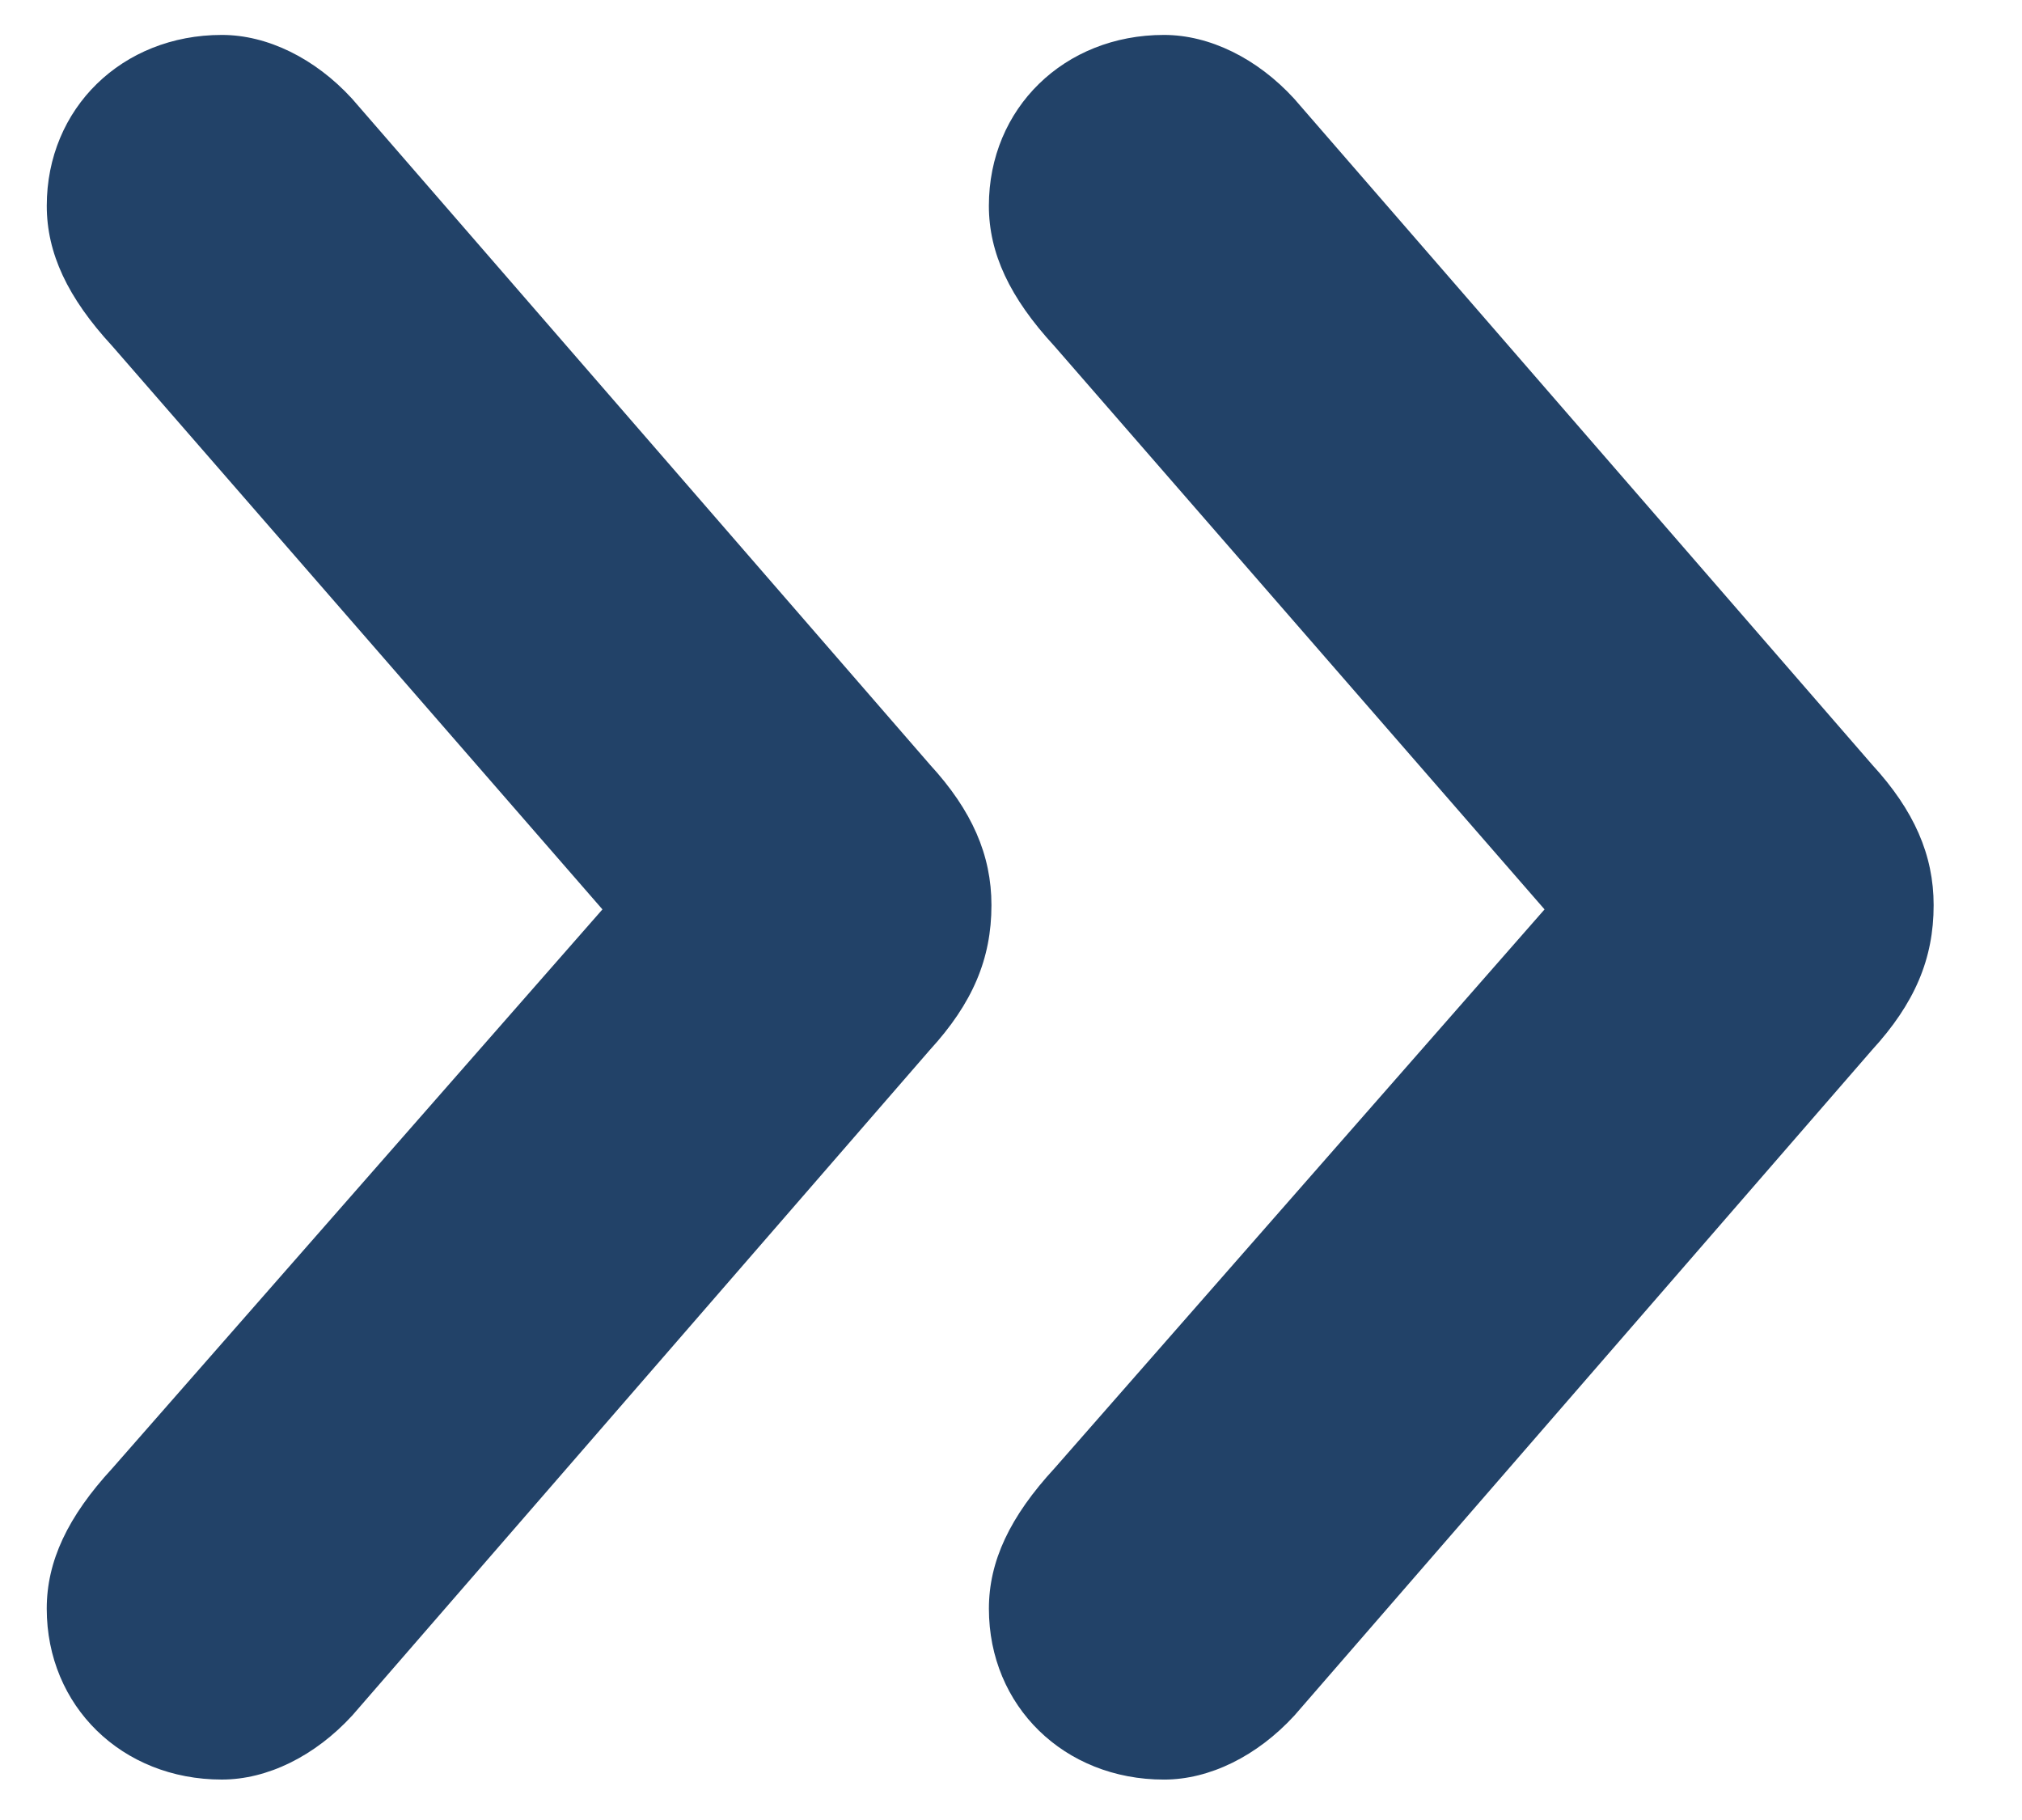
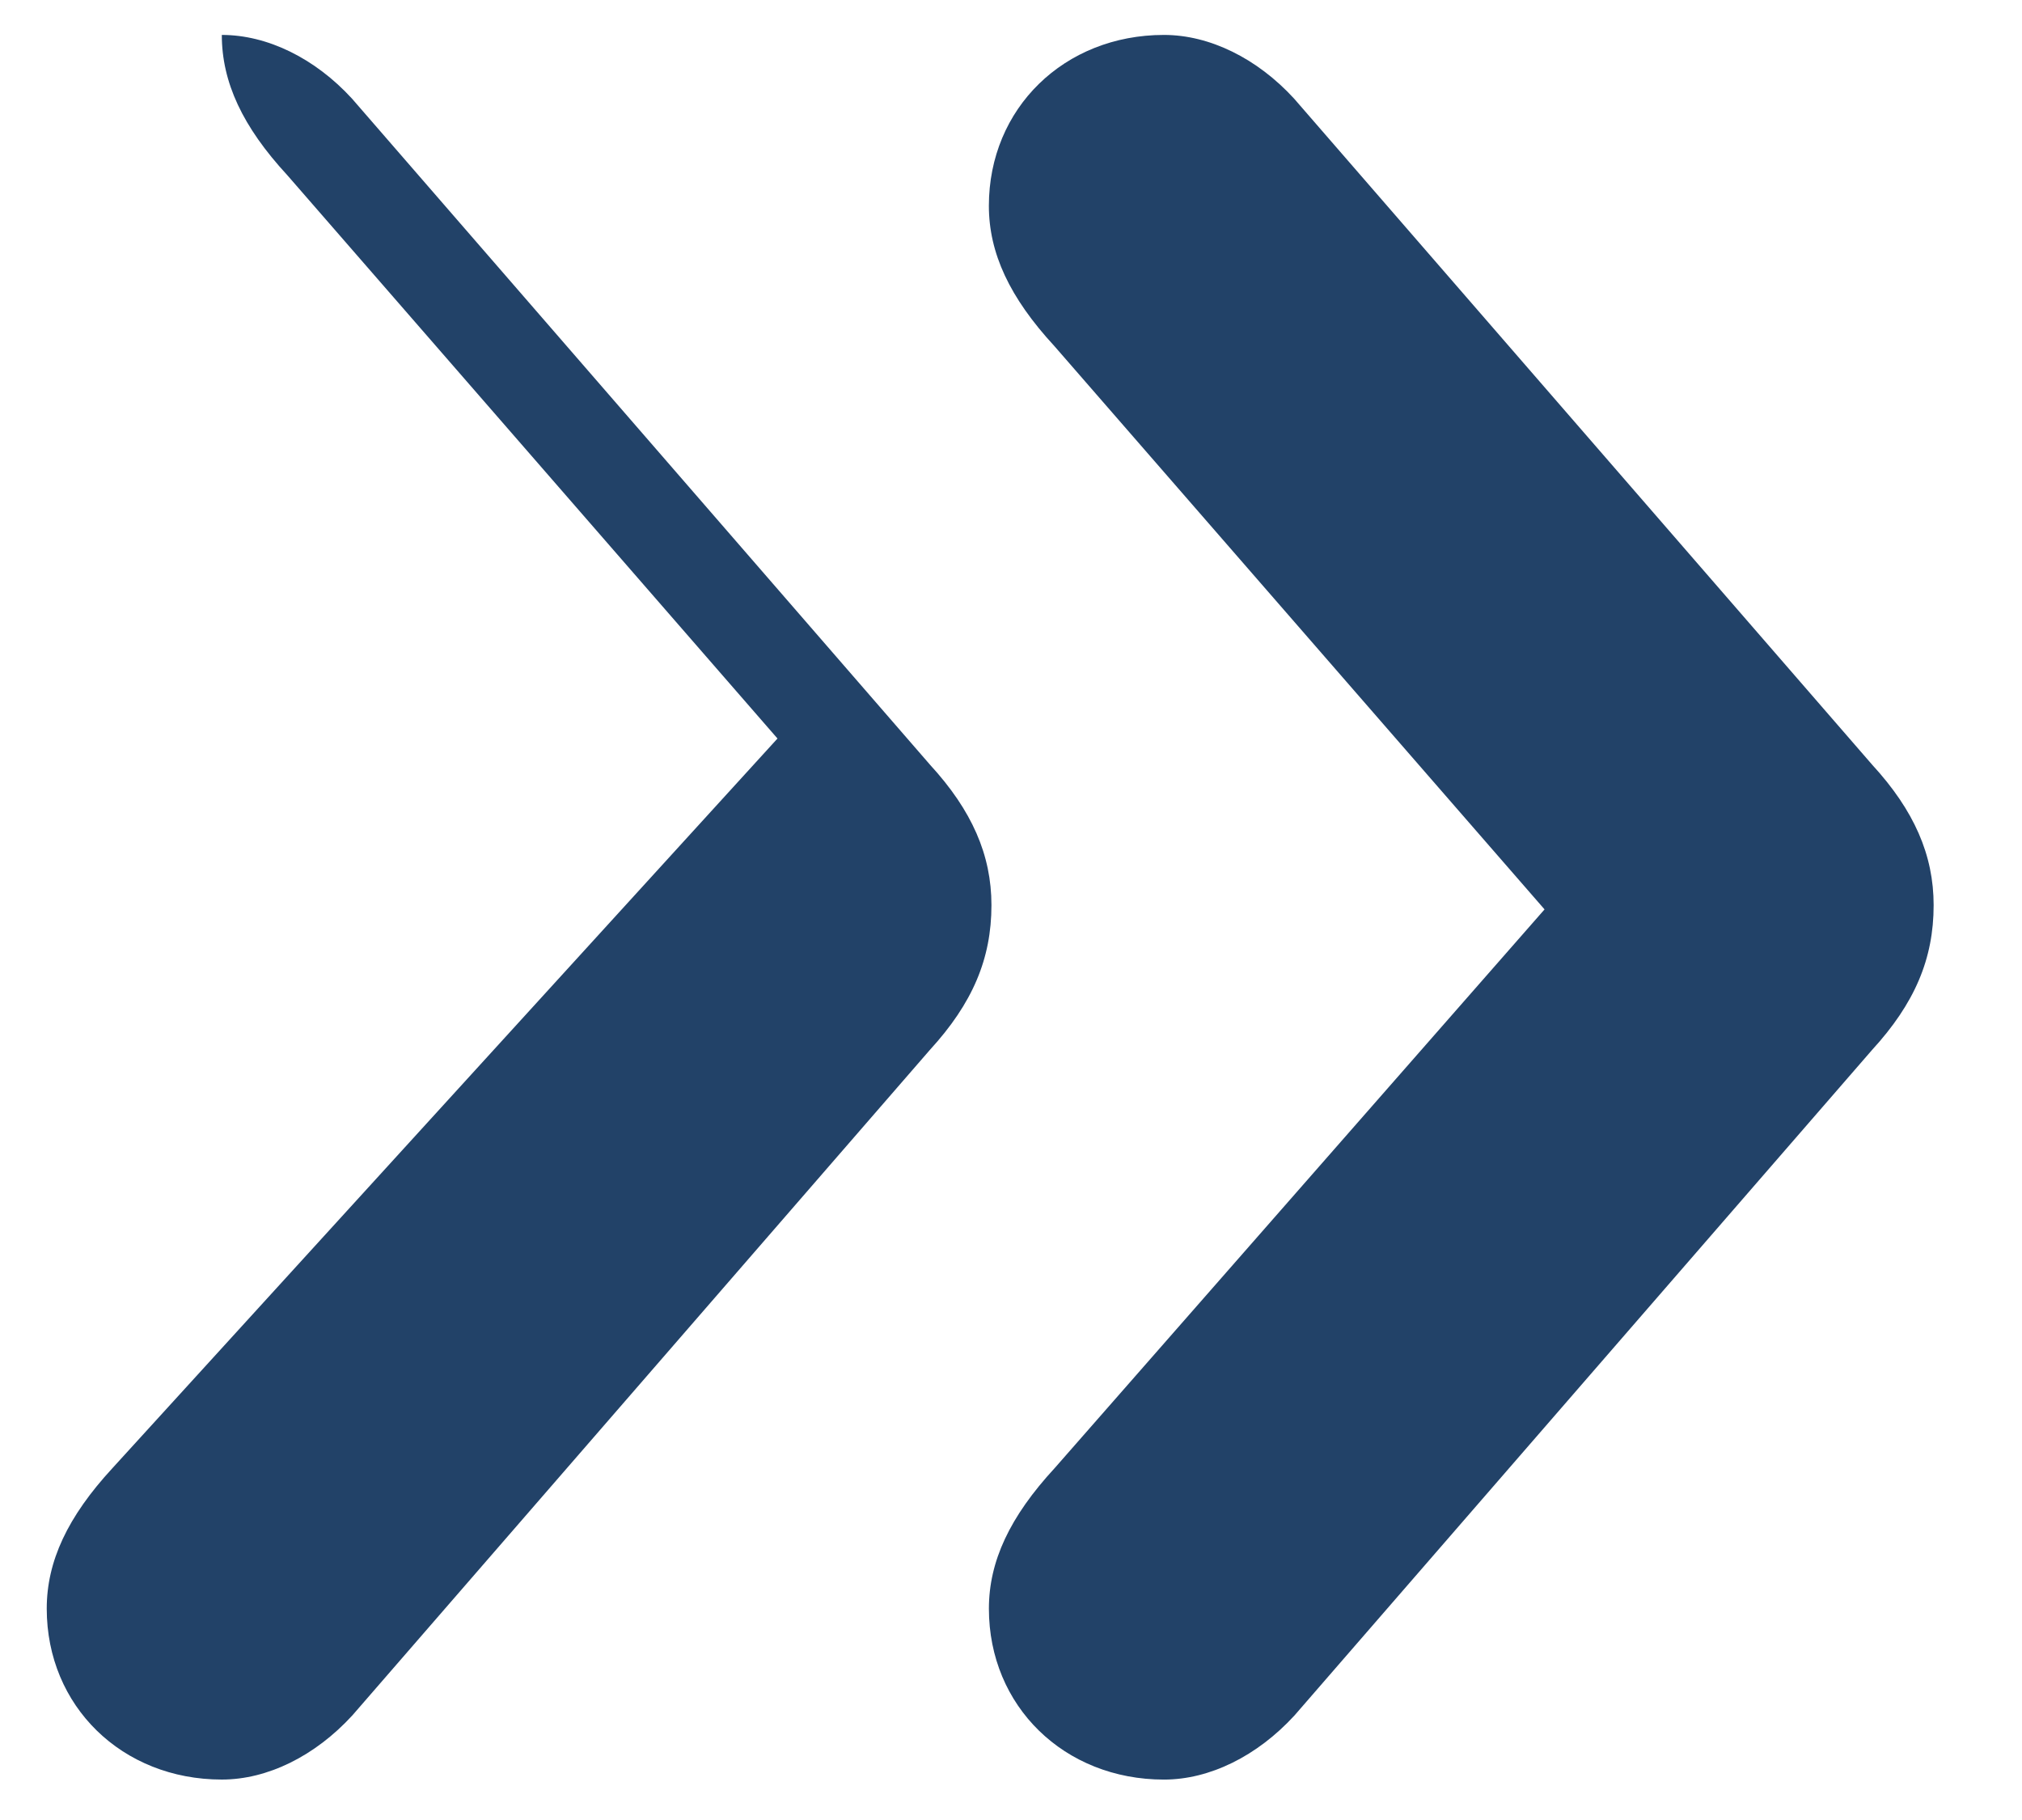
<svg xmlns="http://www.w3.org/2000/svg" id="Icones" viewBox="0 0 70 63">
  <defs>
    <style>
      .cls-1 {
        fill: #224268;
      }
    </style>
  </defs>
-   <path class="cls-1" d="M40.295,1.209c-3.455,0-6.061,2.543-6.061,5.915,0,1.637.72,3.179,2.265,4.853l.015.017,16.957,19.485-16.958,19.339c-1.558,1.688-2.278,3.23-2.278,4.868,0,3.372,2.605,5.915,6.061,5.915,1.578,0,3.225-.81,4.519-2.221l19.991-23.032c1.481-1.616,2.135-3.158,2.135-5.016,0-1.733-.674-3.276-2.122-4.854L44.8,3.413c-1.28-1.396-2.926-2.204-4.505-2.204ZM7.679,1.209C4.224,1.209,1.619,3.752,1.619,7.124c0,1.637.72,3.179,2.265,4.853l.015.017,16.957,19.485L3.896,50.817c-1.558,1.688-2.278,3.23-2.278,4.868,0,3.372,2.605,5.915,6.061,5.915,1.578,0,3.225-.81,4.519-2.221l19.99-23.032c1.481-1.616,2.135-3.158,2.135-5.016,0-1.733-.674-3.276-2.122-4.854L12.185,3.413c-1.28-1.396-2.927-2.204-4.505-2.204Z" />
+   <path class="cls-1" d="M40.295,1.209c-3.455,0-6.061,2.543-6.061,5.915,0,1.637.72,3.179,2.265,4.853l.015.017,16.957,19.485-16.958,19.339c-1.558,1.688-2.278,3.23-2.278,4.868,0,3.372,2.605,5.915,6.061,5.915,1.578,0,3.225-.81,4.519-2.221l19.991-23.032c1.481-1.616,2.135-3.158,2.135-5.016,0-1.733-.674-3.276-2.122-4.854L44.8,3.413c-1.28-1.396-2.926-2.204-4.505-2.204ZM7.679,1.209c0,1.637.72,3.179,2.265,4.853l.015.017,16.957,19.485L3.896,50.817c-1.558,1.688-2.278,3.23-2.278,4.868,0,3.372,2.605,5.915,6.061,5.915,1.578,0,3.225-.81,4.519-2.221l19.99-23.032c1.481-1.616,2.135-3.158,2.135-5.016,0-1.733-.674-3.276-2.122-4.854L12.185,3.413c-1.28-1.396-2.927-2.204-4.505-2.204Z" />
</svg>